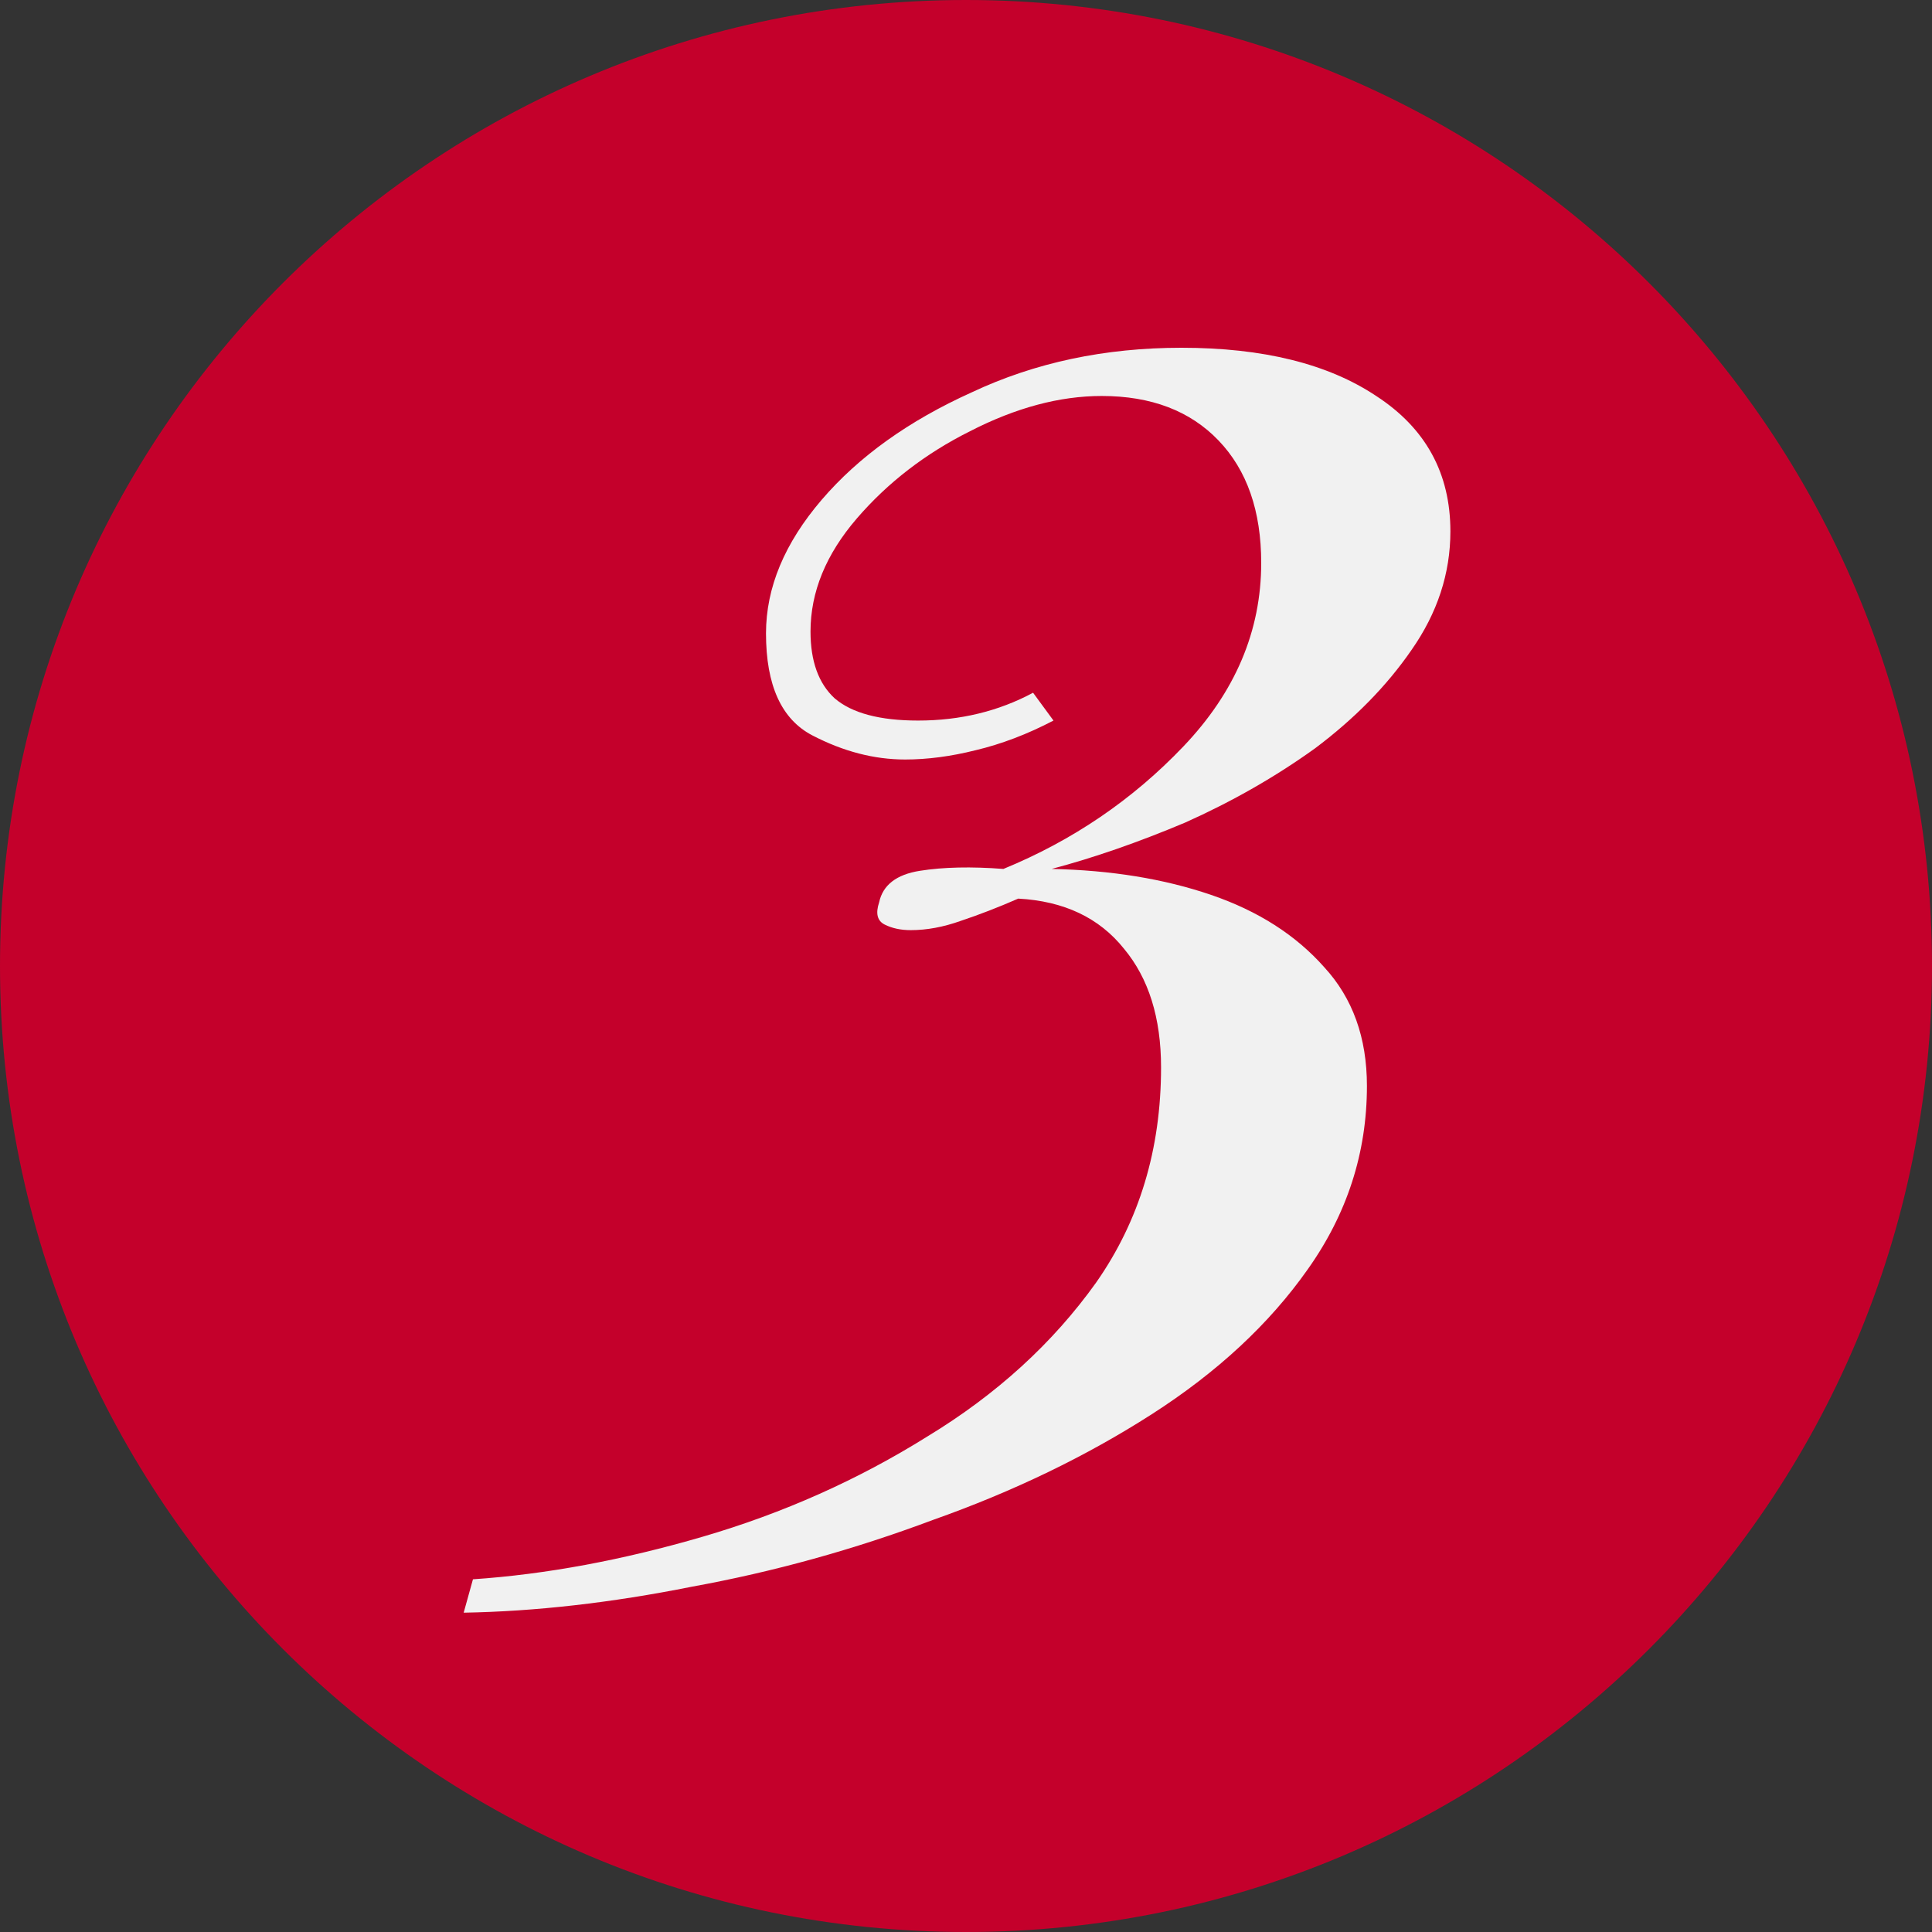
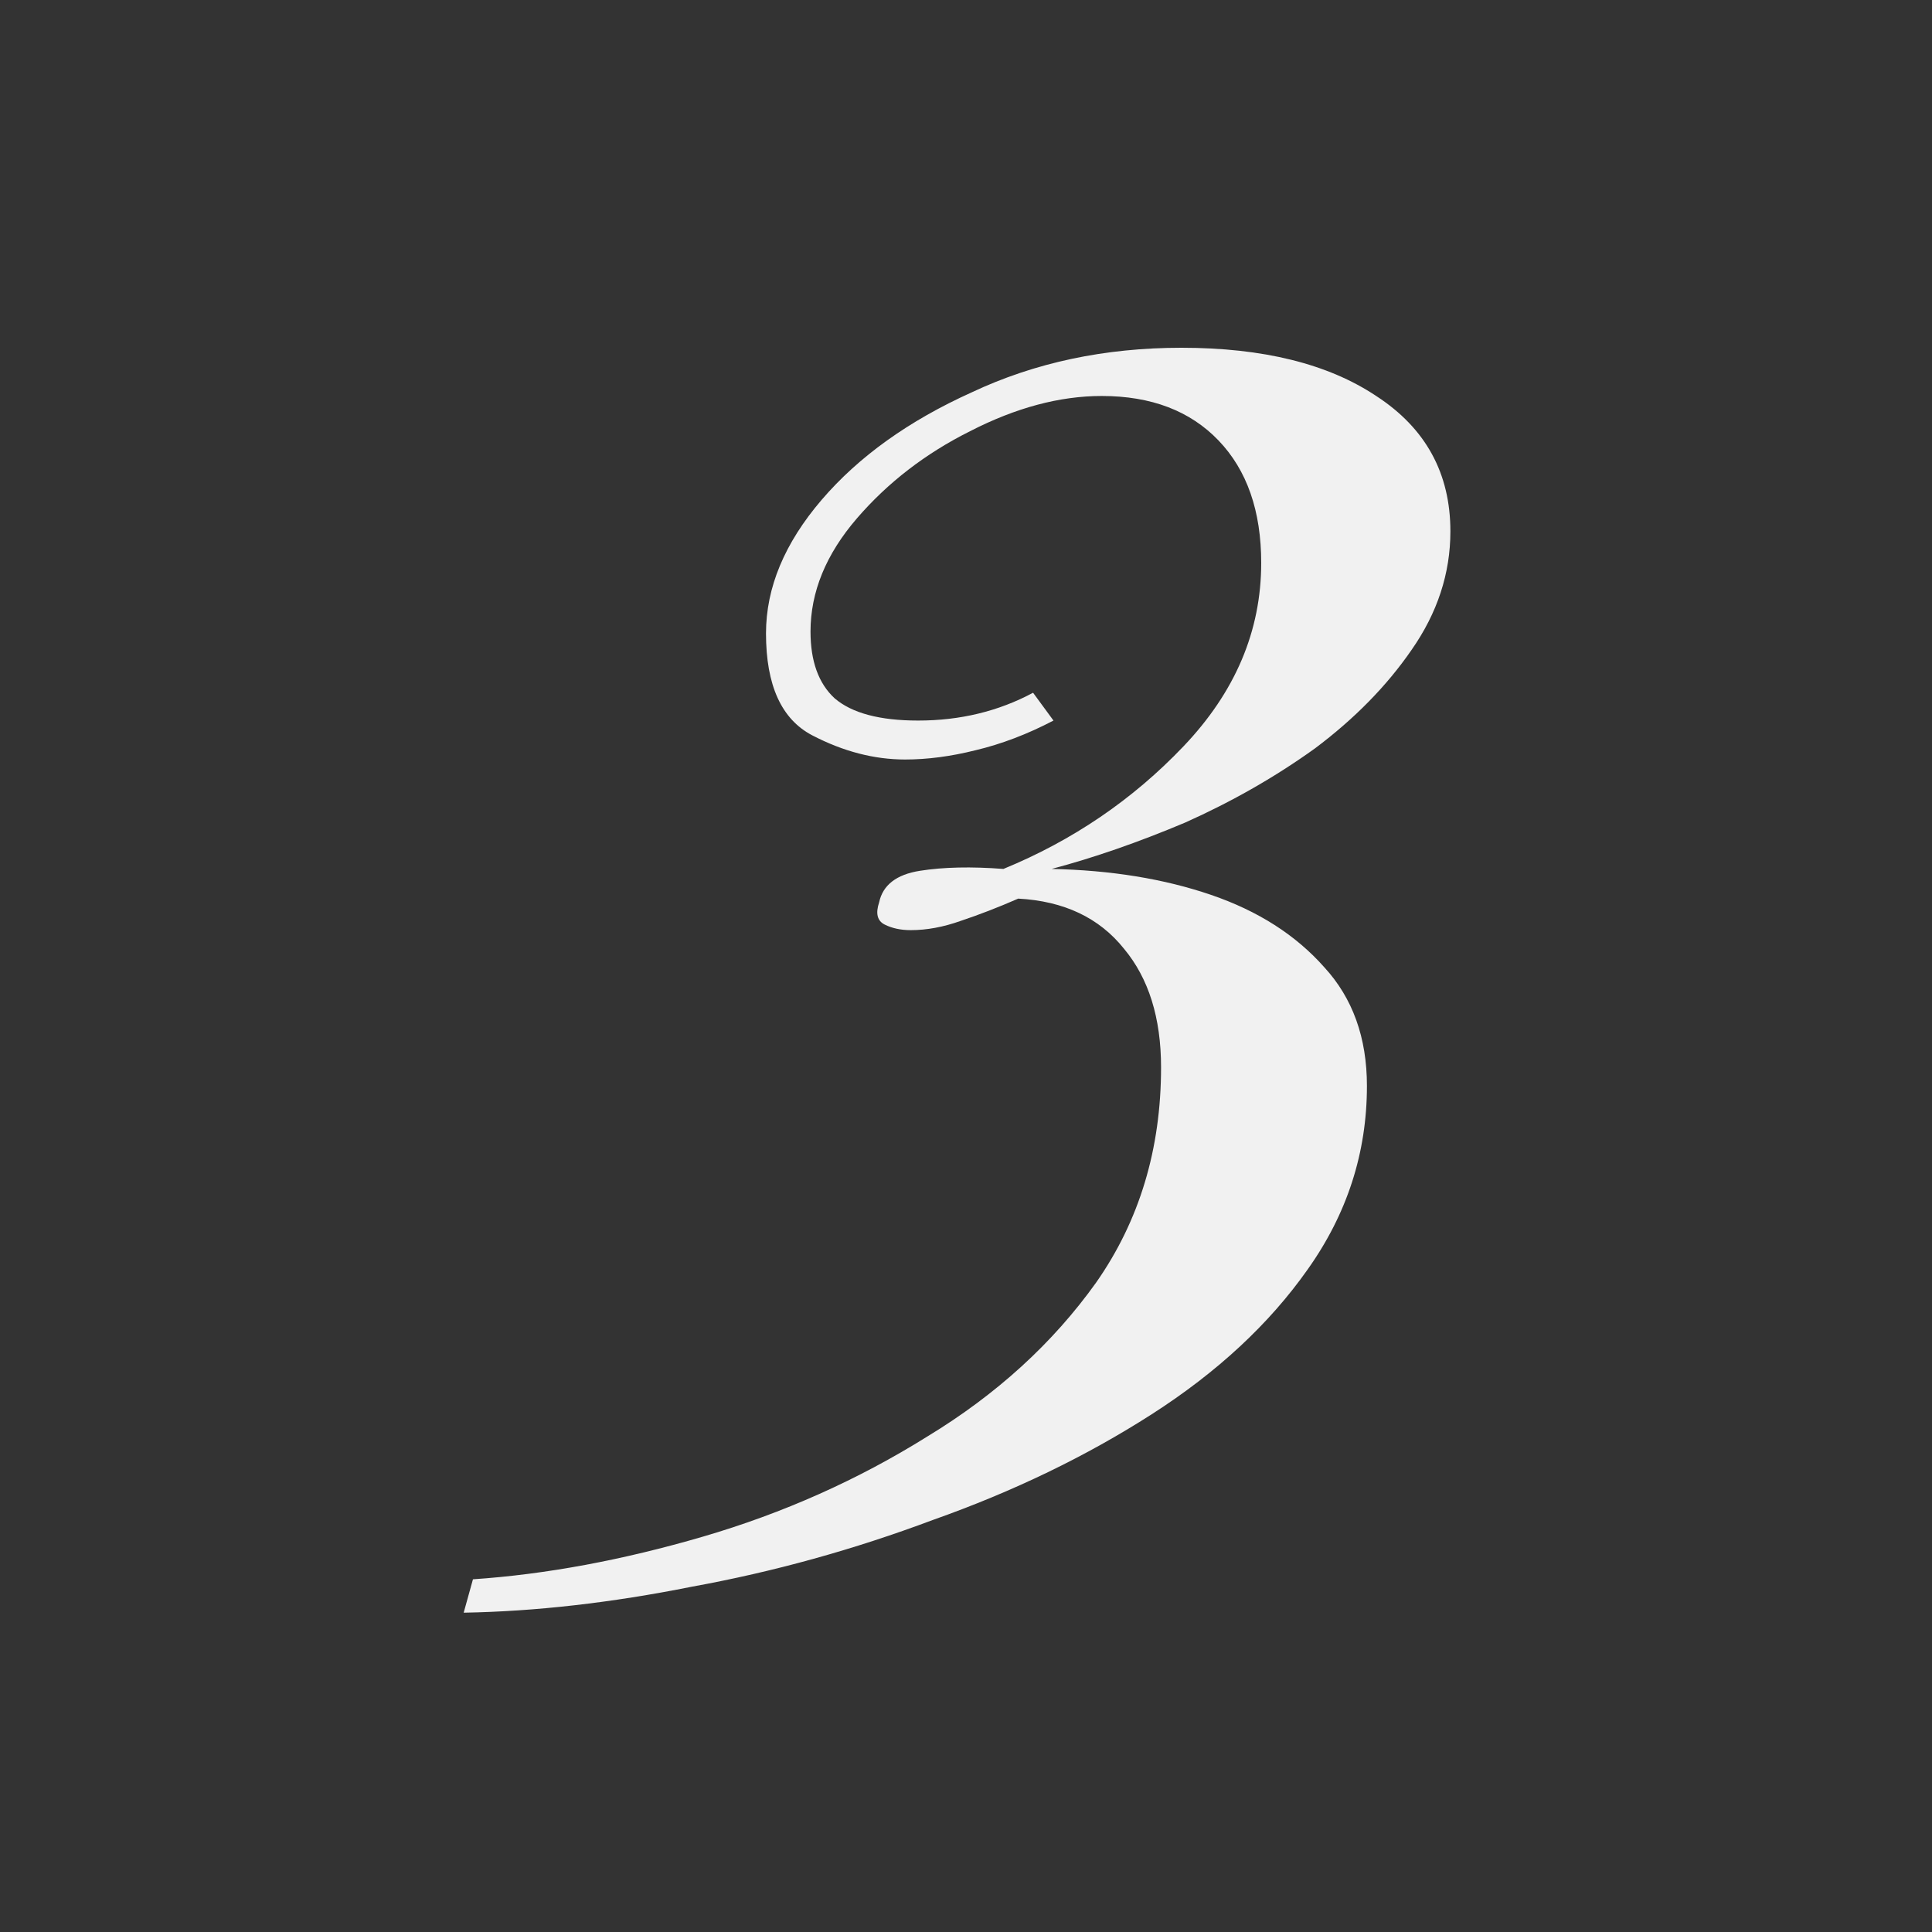
<svg xmlns="http://www.w3.org/2000/svg" width="50" height="50" viewBox="0 0 50 50" fill="none">
  <rect x="0" y="0" width="50" height="50" fill="#333333" stroke="none" />
-   <path d="M50 25C50 38.807 38.807 50 25 50C11.193 50 0 38.807 0 25C0 11.193 11.193 0 25 0C38.807 0 50 11.193 50 25Z" fill="#C4002B" />
  <path d="M30.576 9C32.688 9 34.368 9.416 35.616 10.248C36.896 11.08 37.536 12.248 37.536 13.752C37.536 14.84 37.2 15.864 36.528 16.824C35.888 17.752 35.056 18.6 34.032 19.368C33.008 20.104 31.888 20.744 30.672 21.288C29.456 21.8 28.304 22.2 27.216 22.488C28.752 22.52 30.128 22.744 31.344 23.16C32.56 23.576 33.536 24.2 34.272 25.032C35.008 25.832 35.376 26.856 35.376 28.104C35.376 29.832 34.864 31.416 33.84 32.856C32.848 34.264 31.504 35.512 29.808 36.6C28.112 37.688 26.224 38.6 24.144 39.336C22.096 40.104 20.016 40.68 17.904 41.064C15.824 41.48 13.856 41.704 12 41.736L12.24 40.872C14.128 40.744 16.112 40.376 18.192 39.768C20.272 39.16 22.208 38.296 24 37.176C25.792 36.088 27.248 34.76 28.368 33.192C29.488 31.592 30.048 29.736 30.048 27.624C30.048 26.344 29.728 25.32 29.088 24.552C28.448 23.752 27.536 23.32 26.352 23.256C25.84 23.48 25.344 23.672 24.864 23.832C24.416 23.992 23.984 24.072 23.568 24.072C23.312 24.072 23.088 24.024 22.896 23.928C22.704 23.832 22.656 23.64 22.752 23.352C22.848 22.904 23.2 22.632 23.808 22.536C24.416 22.44 25.136 22.424 25.968 22.488C27.76 21.752 29.312 20.696 30.624 19.32C31.968 17.912 32.64 16.328 32.64 14.568C32.64 13.224 32.272 12.168 31.536 11.4C30.8 10.632 29.792 10.248 28.512 10.248C27.424 10.248 26.288 10.552 25.104 11.16C23.952 11.736 22.976 12.488 22.176 13.416C21.376 14.344 20.976 15.32 20.976 16.344C20.976 17.112 21.184 17.688 21.6 18.072C22.048 18.456 22.768 18.648 23.76 18.648C24.848 18.648 25.84 18.408 26.736 17.928L27.264 18.648C26.592 19 25.92 19.256 25.248 19.416C24.608 19.576 24 19.656 23.424 19.656C22.624 19.656 21.824 19.448 21.024 19.032C20.224 18.616 19.824 17.736 19.824 16.392C19.824 15.208 20.304 14.056 21.264 12.936C22.224 11.816 23.52 10.888 25.152 10.152C26.784 9.384 28.592 9 30.576 9Z" fill="#F1F1F1" />
</svg>